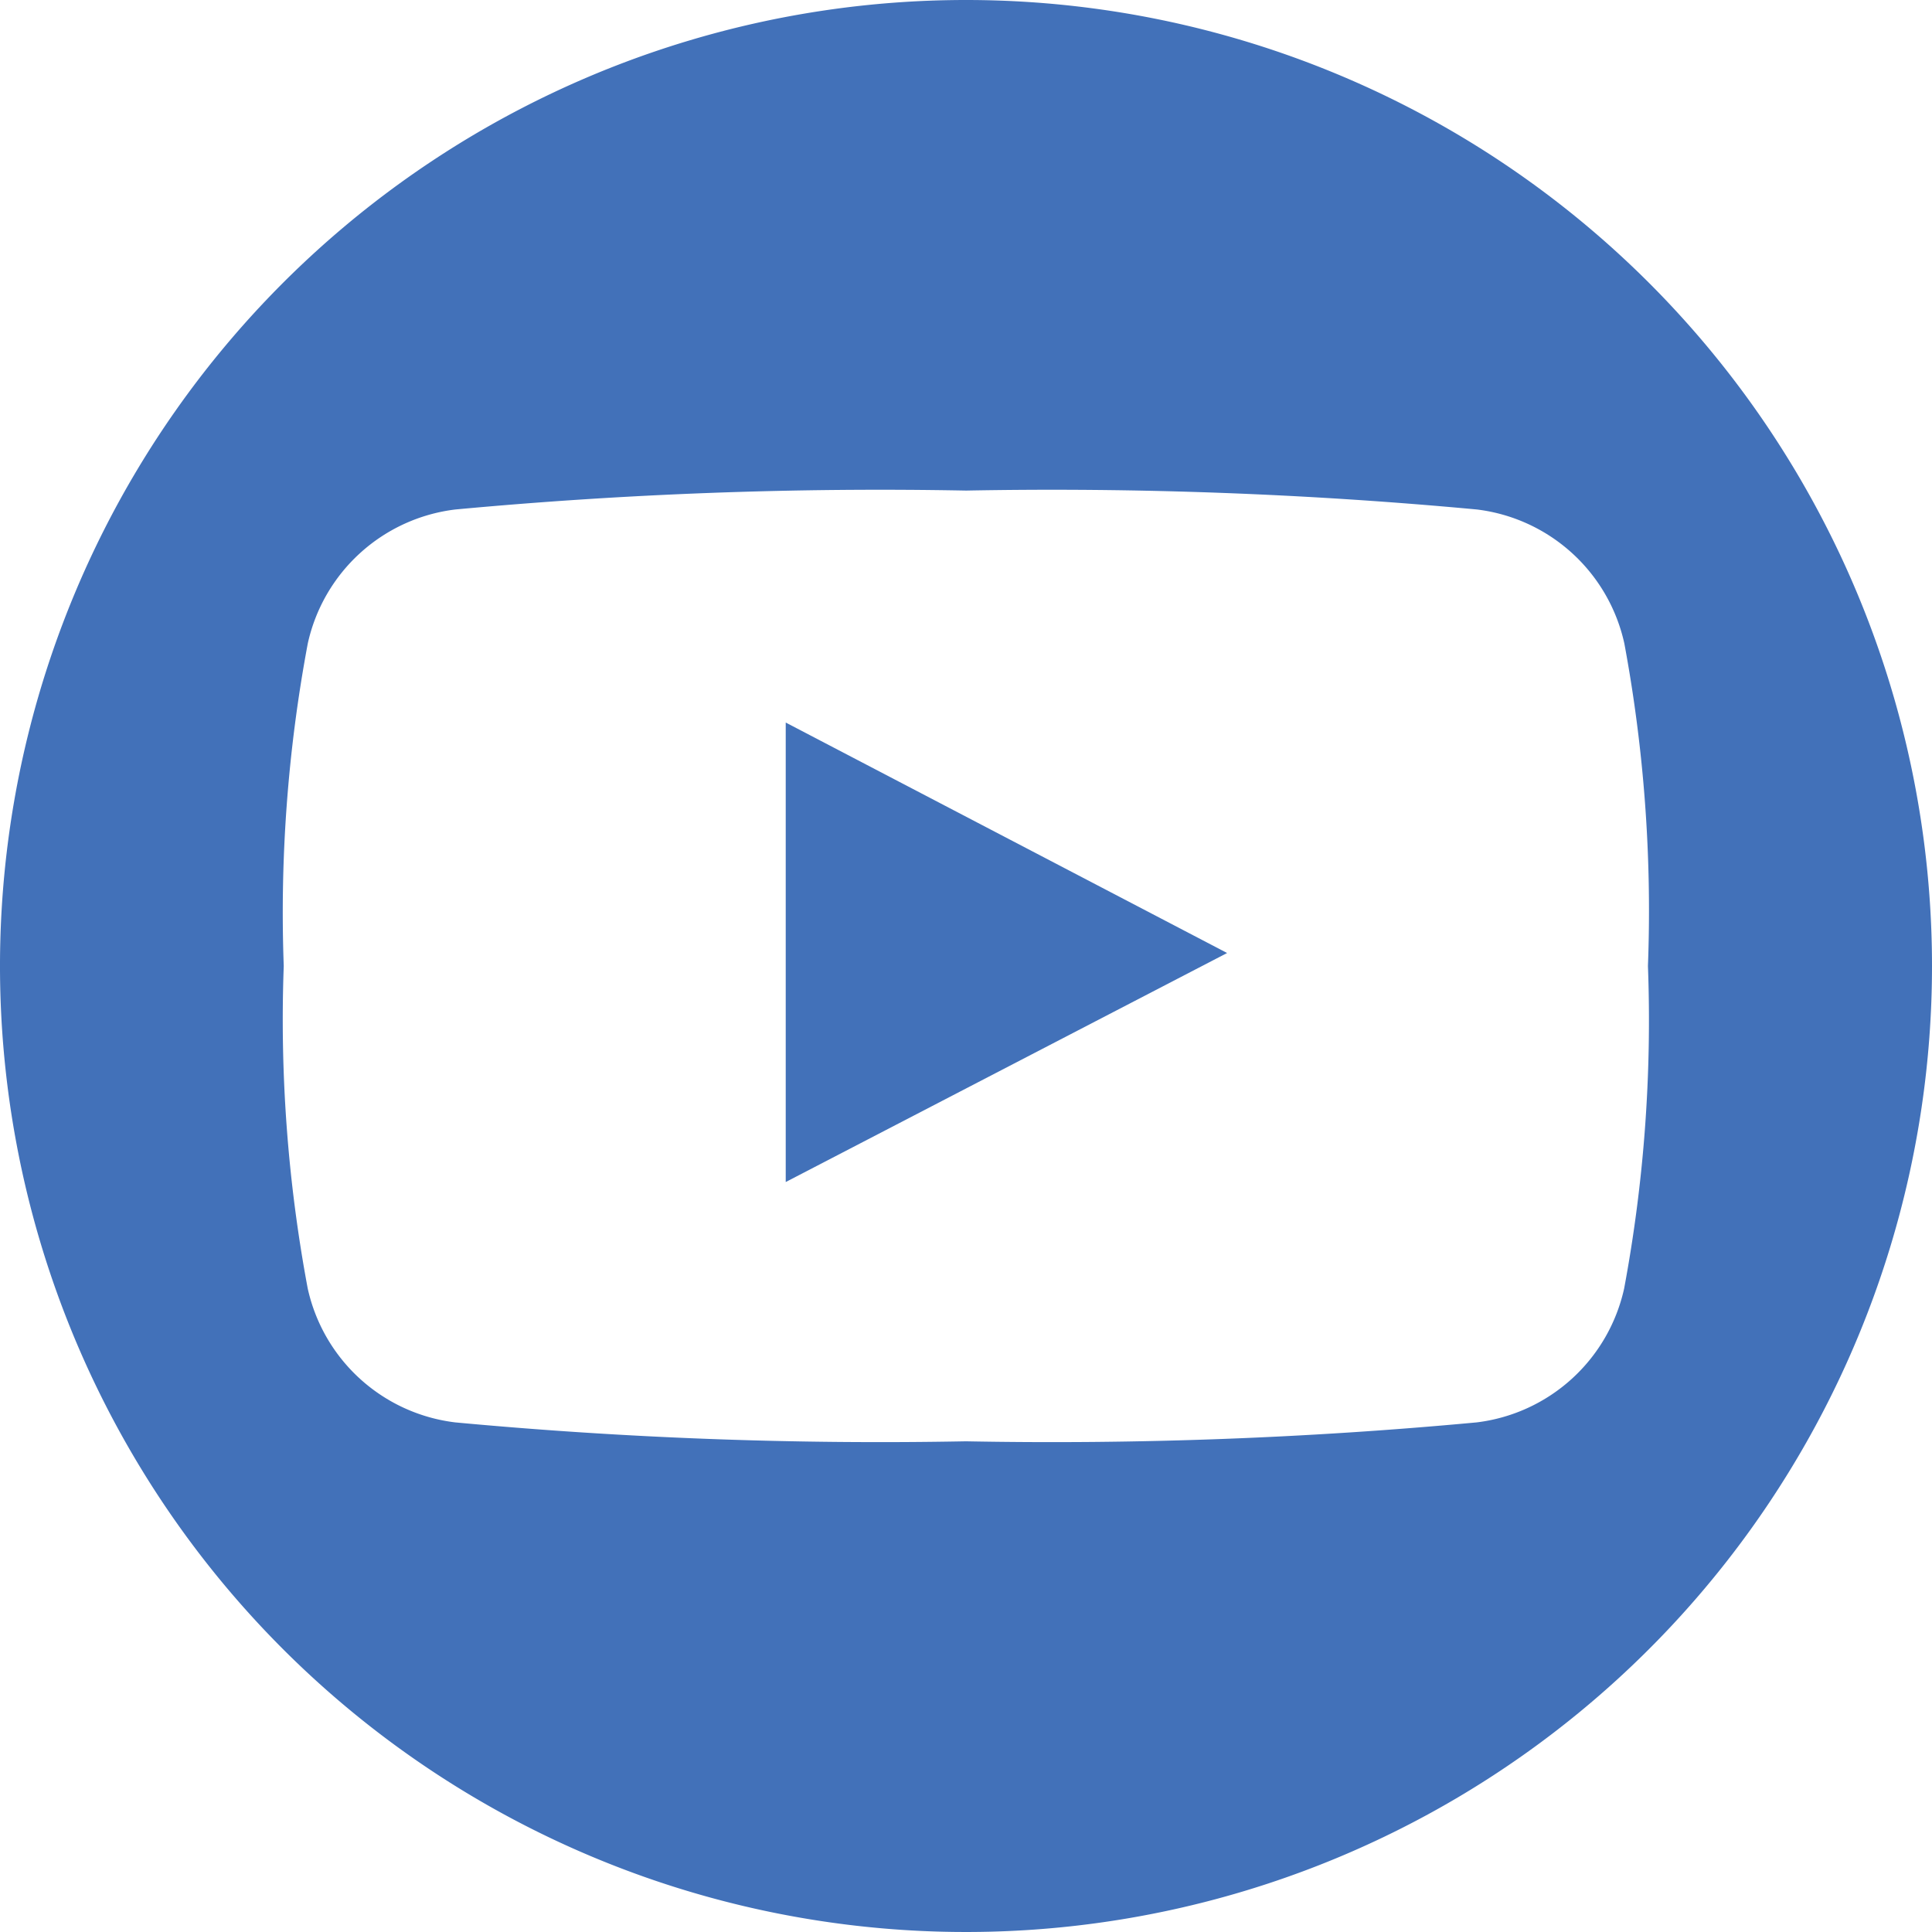
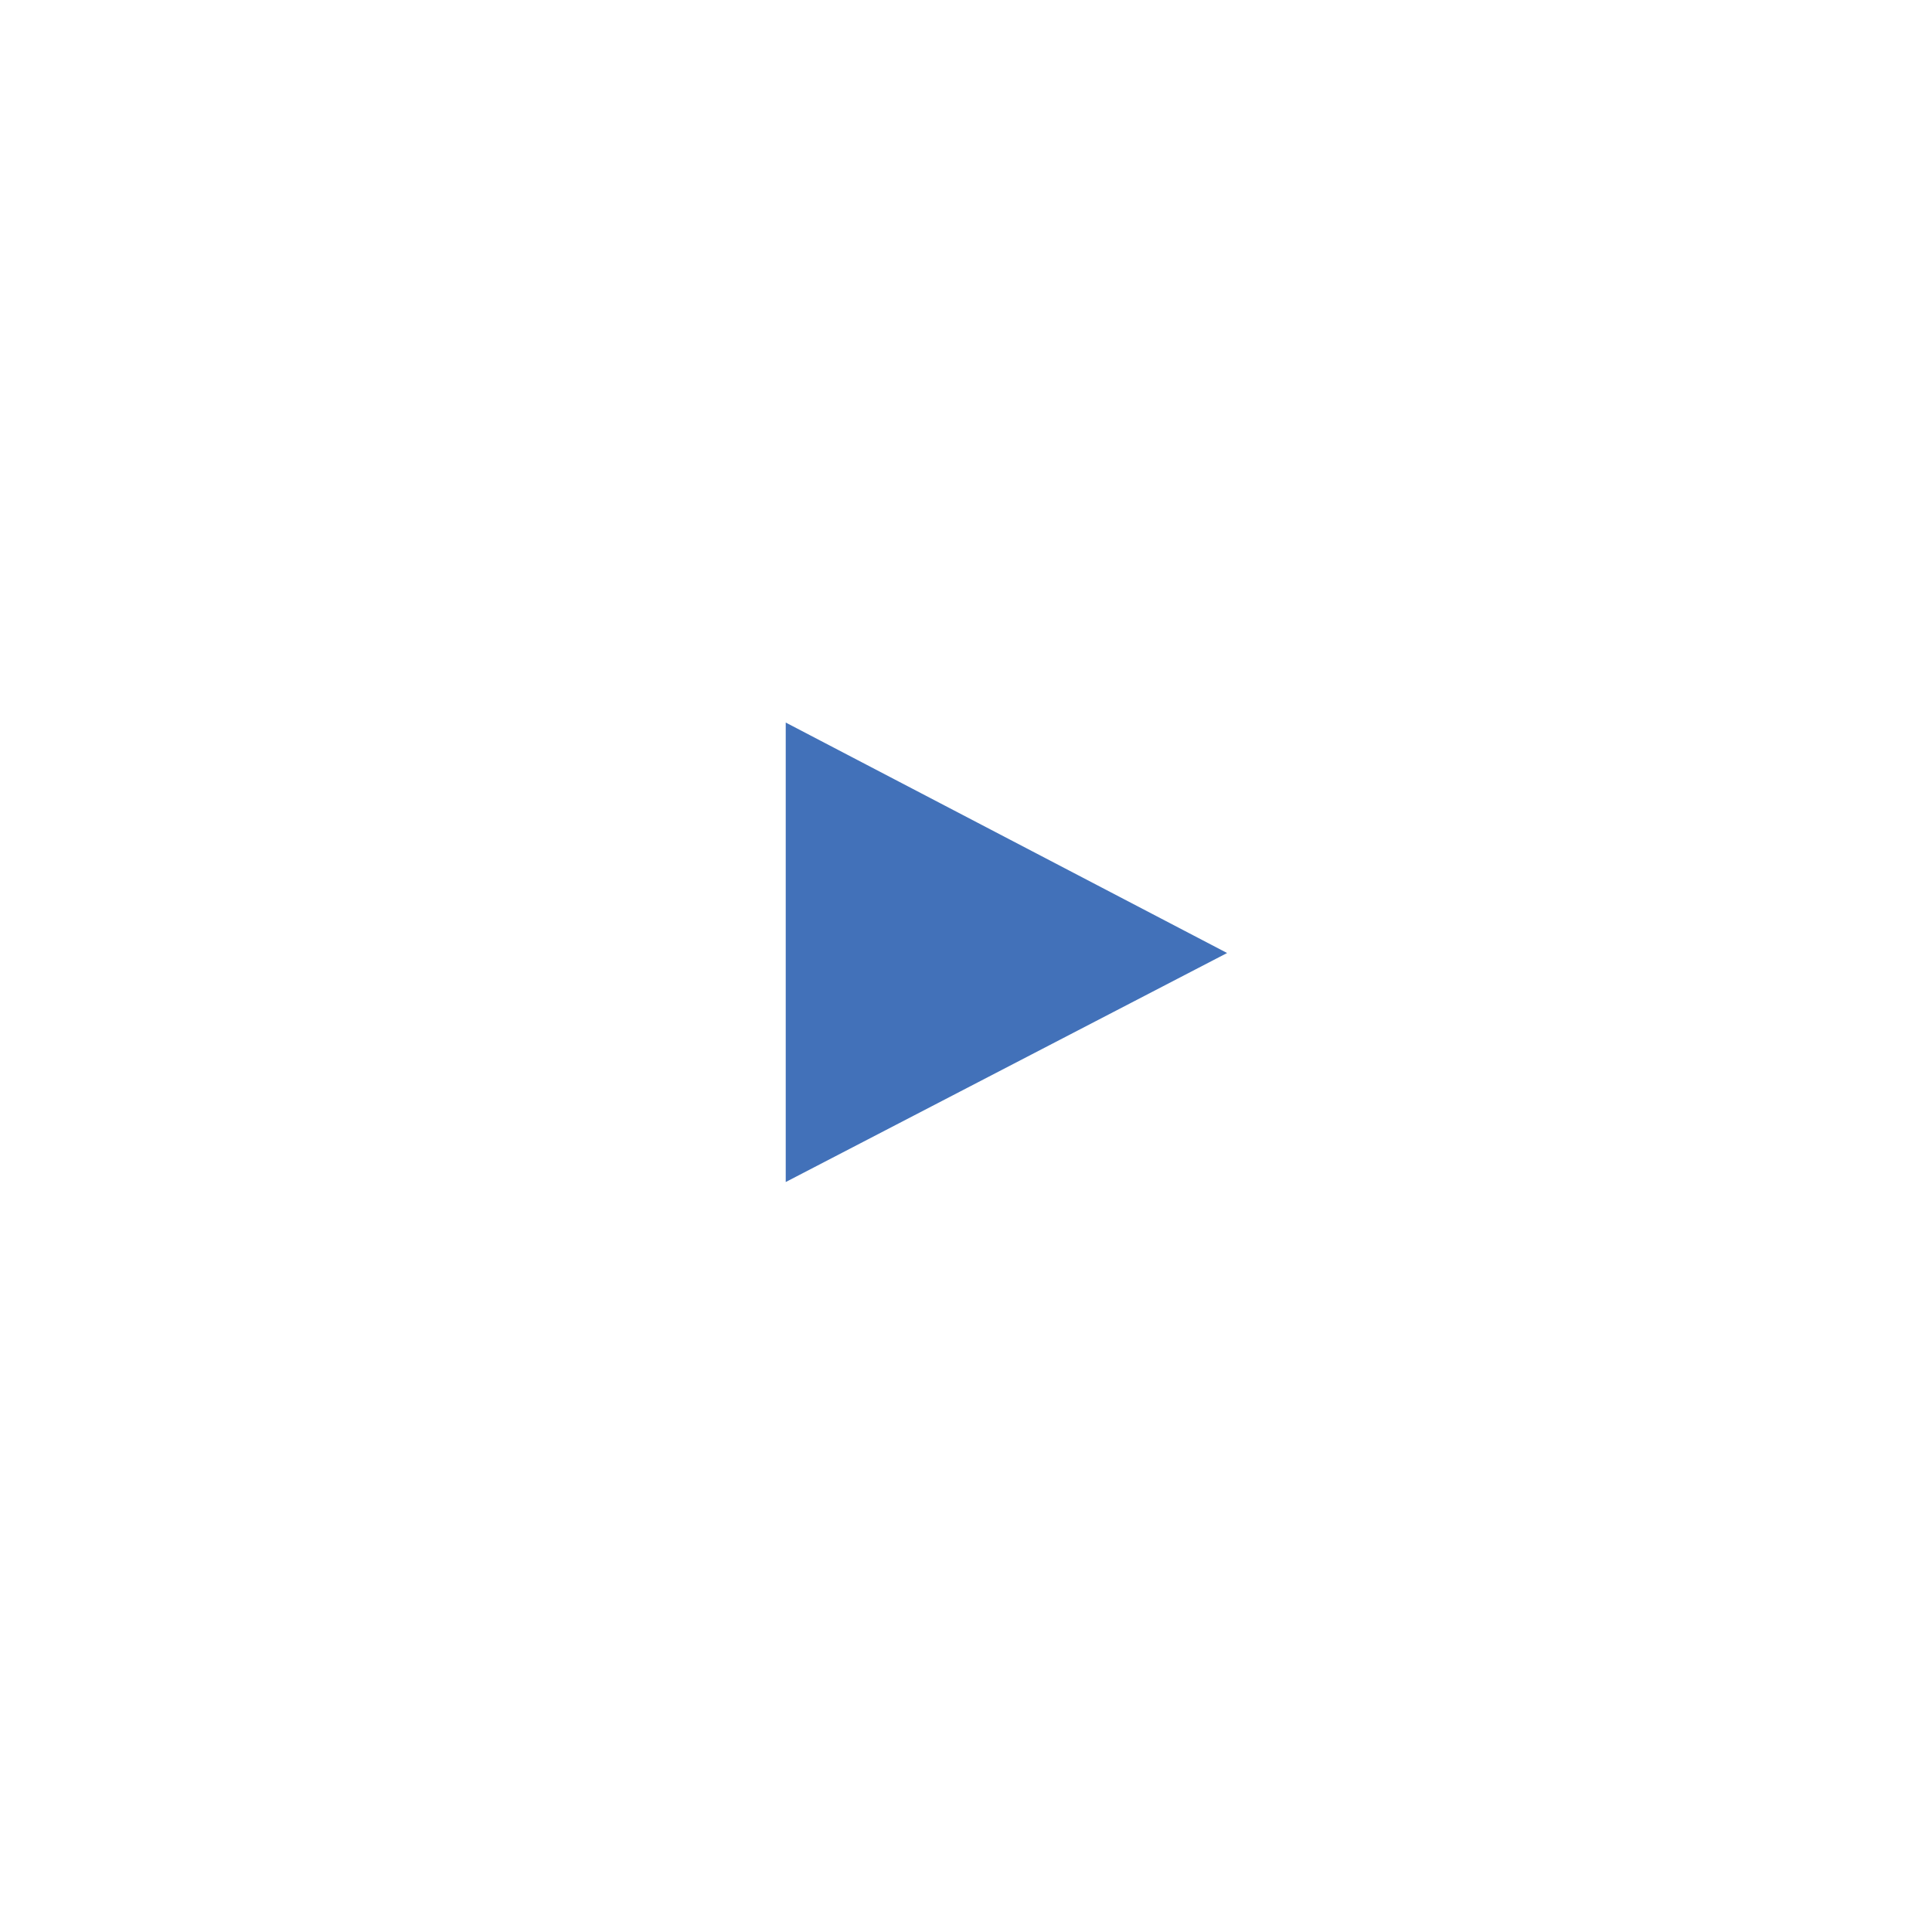
<svg xmlns="http://www.w3.org/2000/svg" id="Groupe_367" data-name="Groupe 367" width="30.64" height="30.64" viewBox="0 0 30.64 30.64">
  <path id="Tracé_448" data-name="Tracé 448" d="M39.969,44.051l7-3.632-7-3.655Z" transform="translate(-27.508 -25.305)" fill="#4271b9" />
-   <path id="Tracé_449" data-name="Tracé 449" d="M15.32,0A15.32,15.32,0,1,0,30.64,15.32,15.32,15.32,0,0,0,15.32,0ZM25.758,20.433a2.733,2.733,0,0,1-2.339,2.125,72.546,72.546,0,0,1-8.1.3,72.574,72.574,0,0,1-8.1-.3A2.731,2.731,0,0,1,4.88,20.433,23.159,23.159,0,0,1,4.5,15.32a23.158,23.158,0,0,1,.381-5.114A2.732,2.732,0,0,1,7.222,8.08a72.65,72.65,0,0,1,8.1-.3,72.619,72.619,0,0,1,8.1.3,2.732,2.732,0,0,1,2.339,2.126,23.156,23.156,0,0,1,.374,5.114A23.158,23.158,0,0,1,25.758,20.433Z" fill="#4271b9" />
</svg>